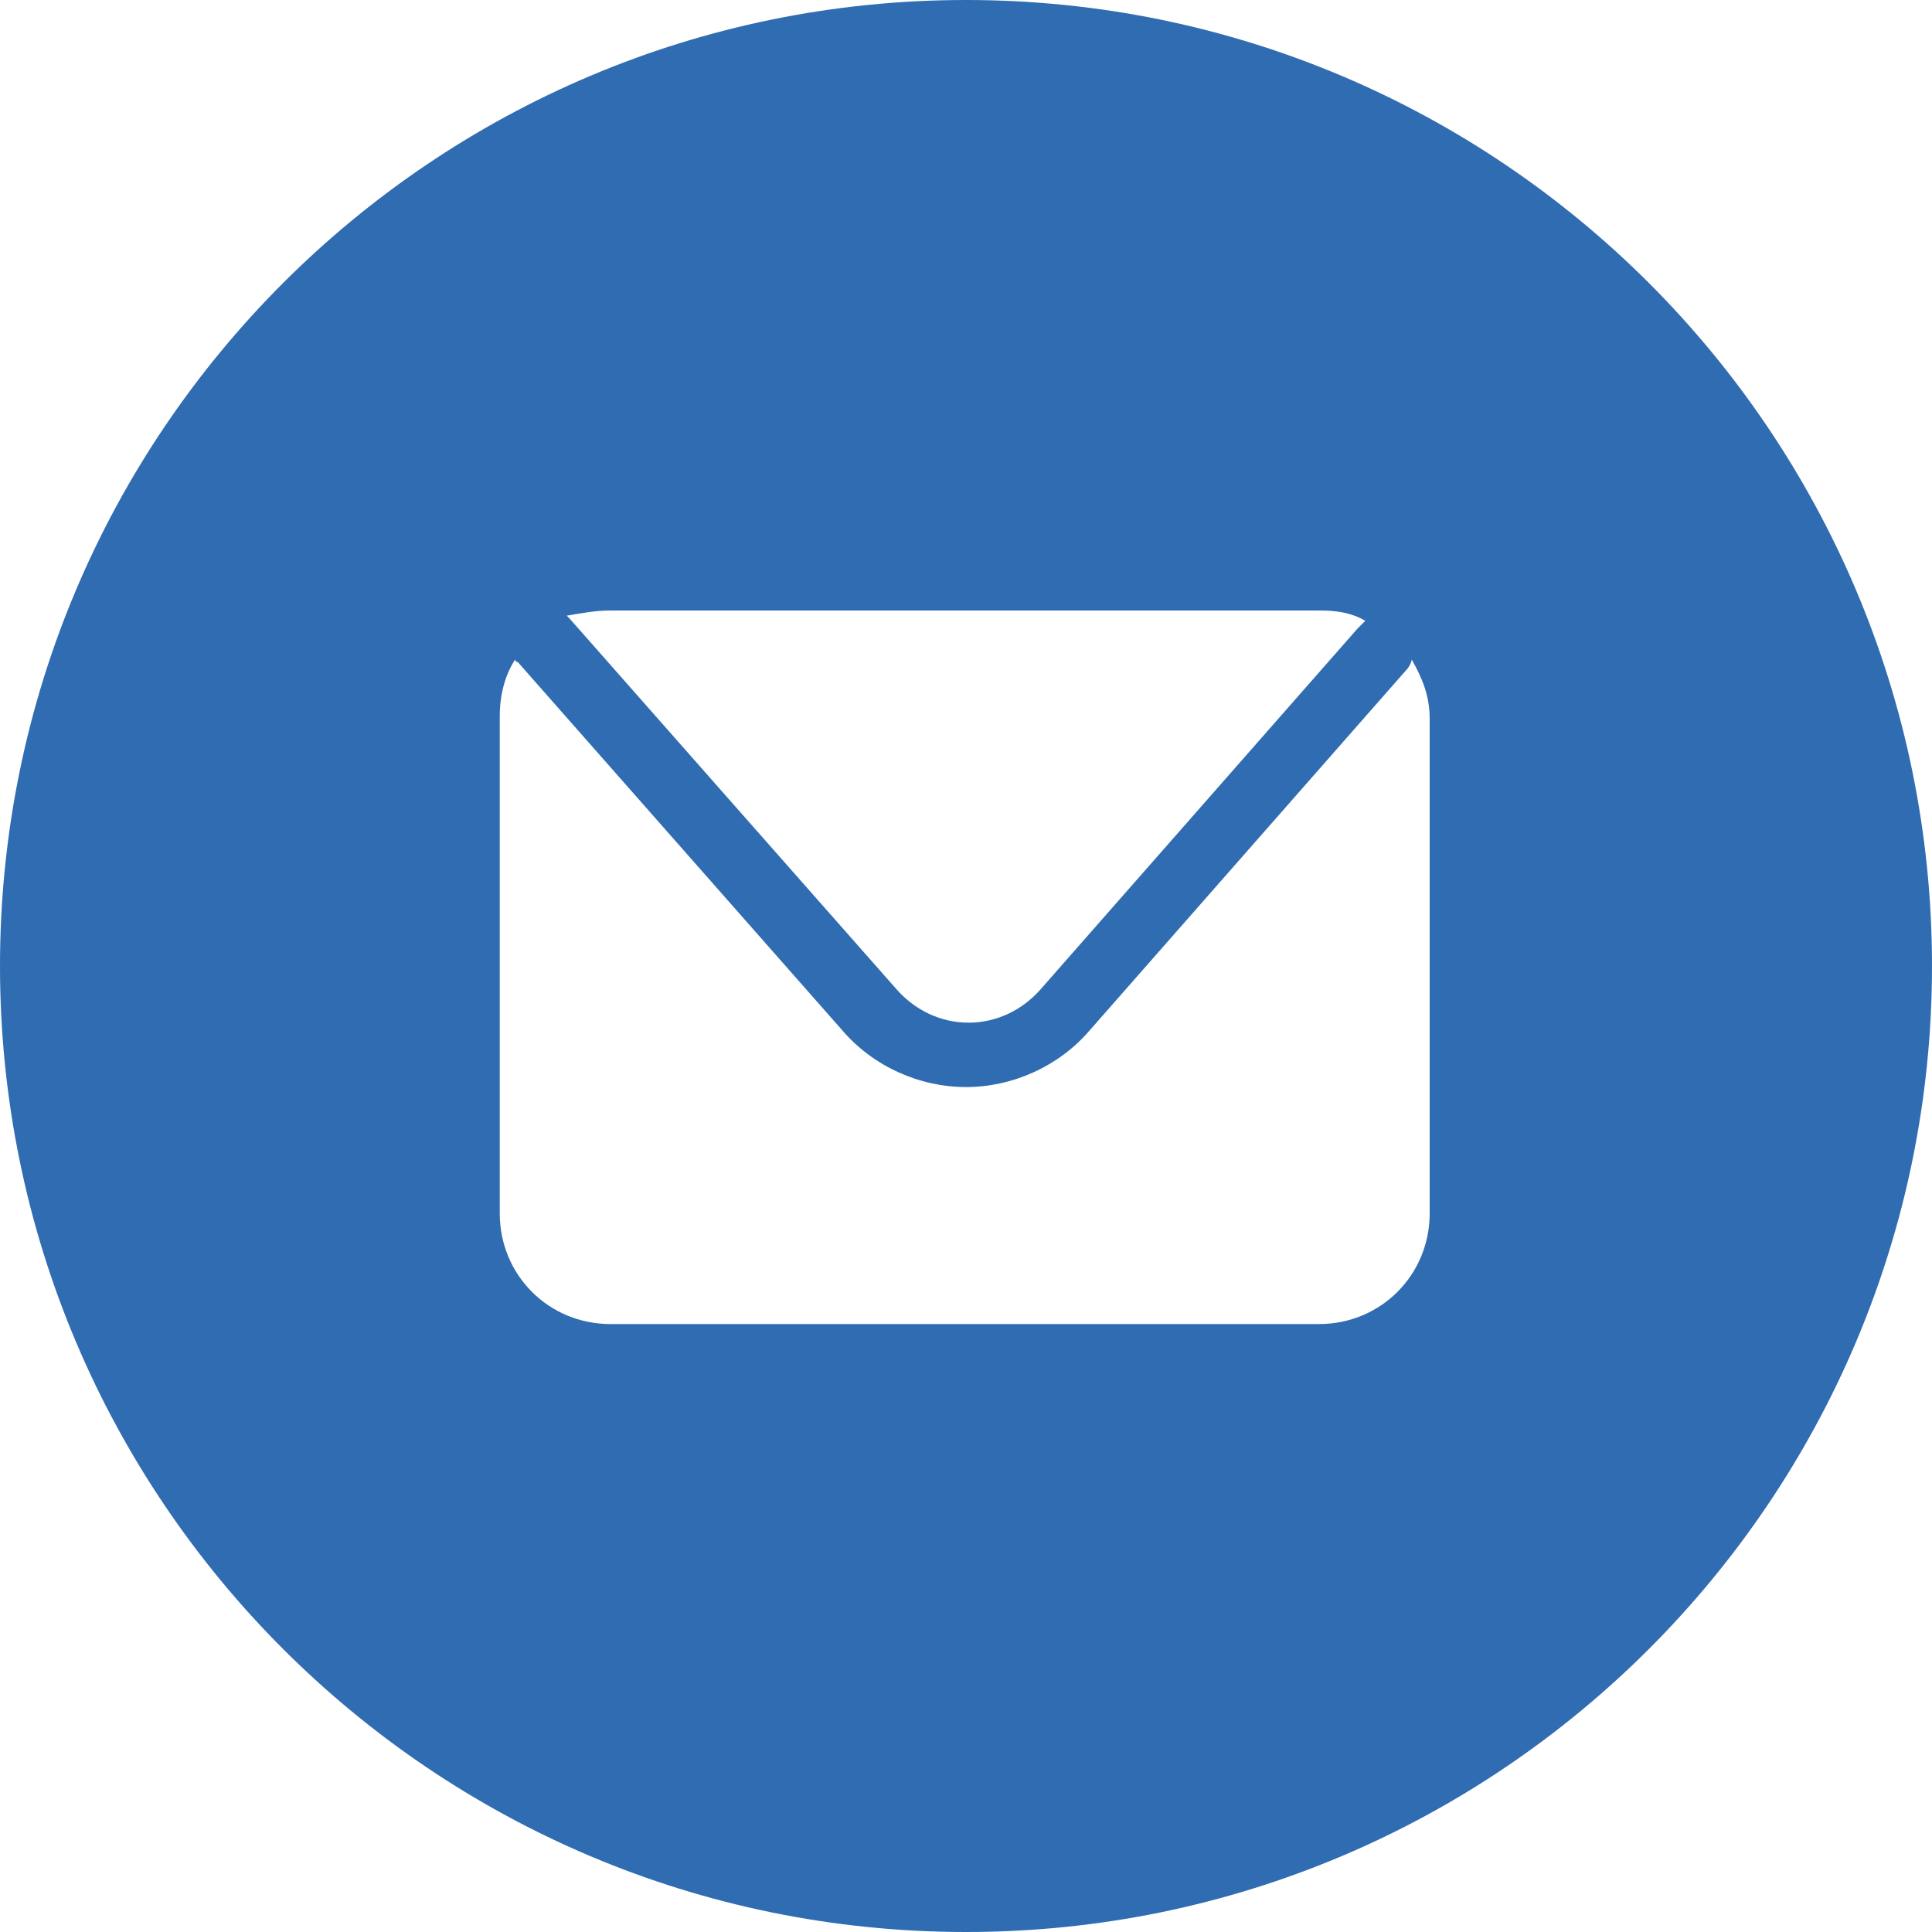
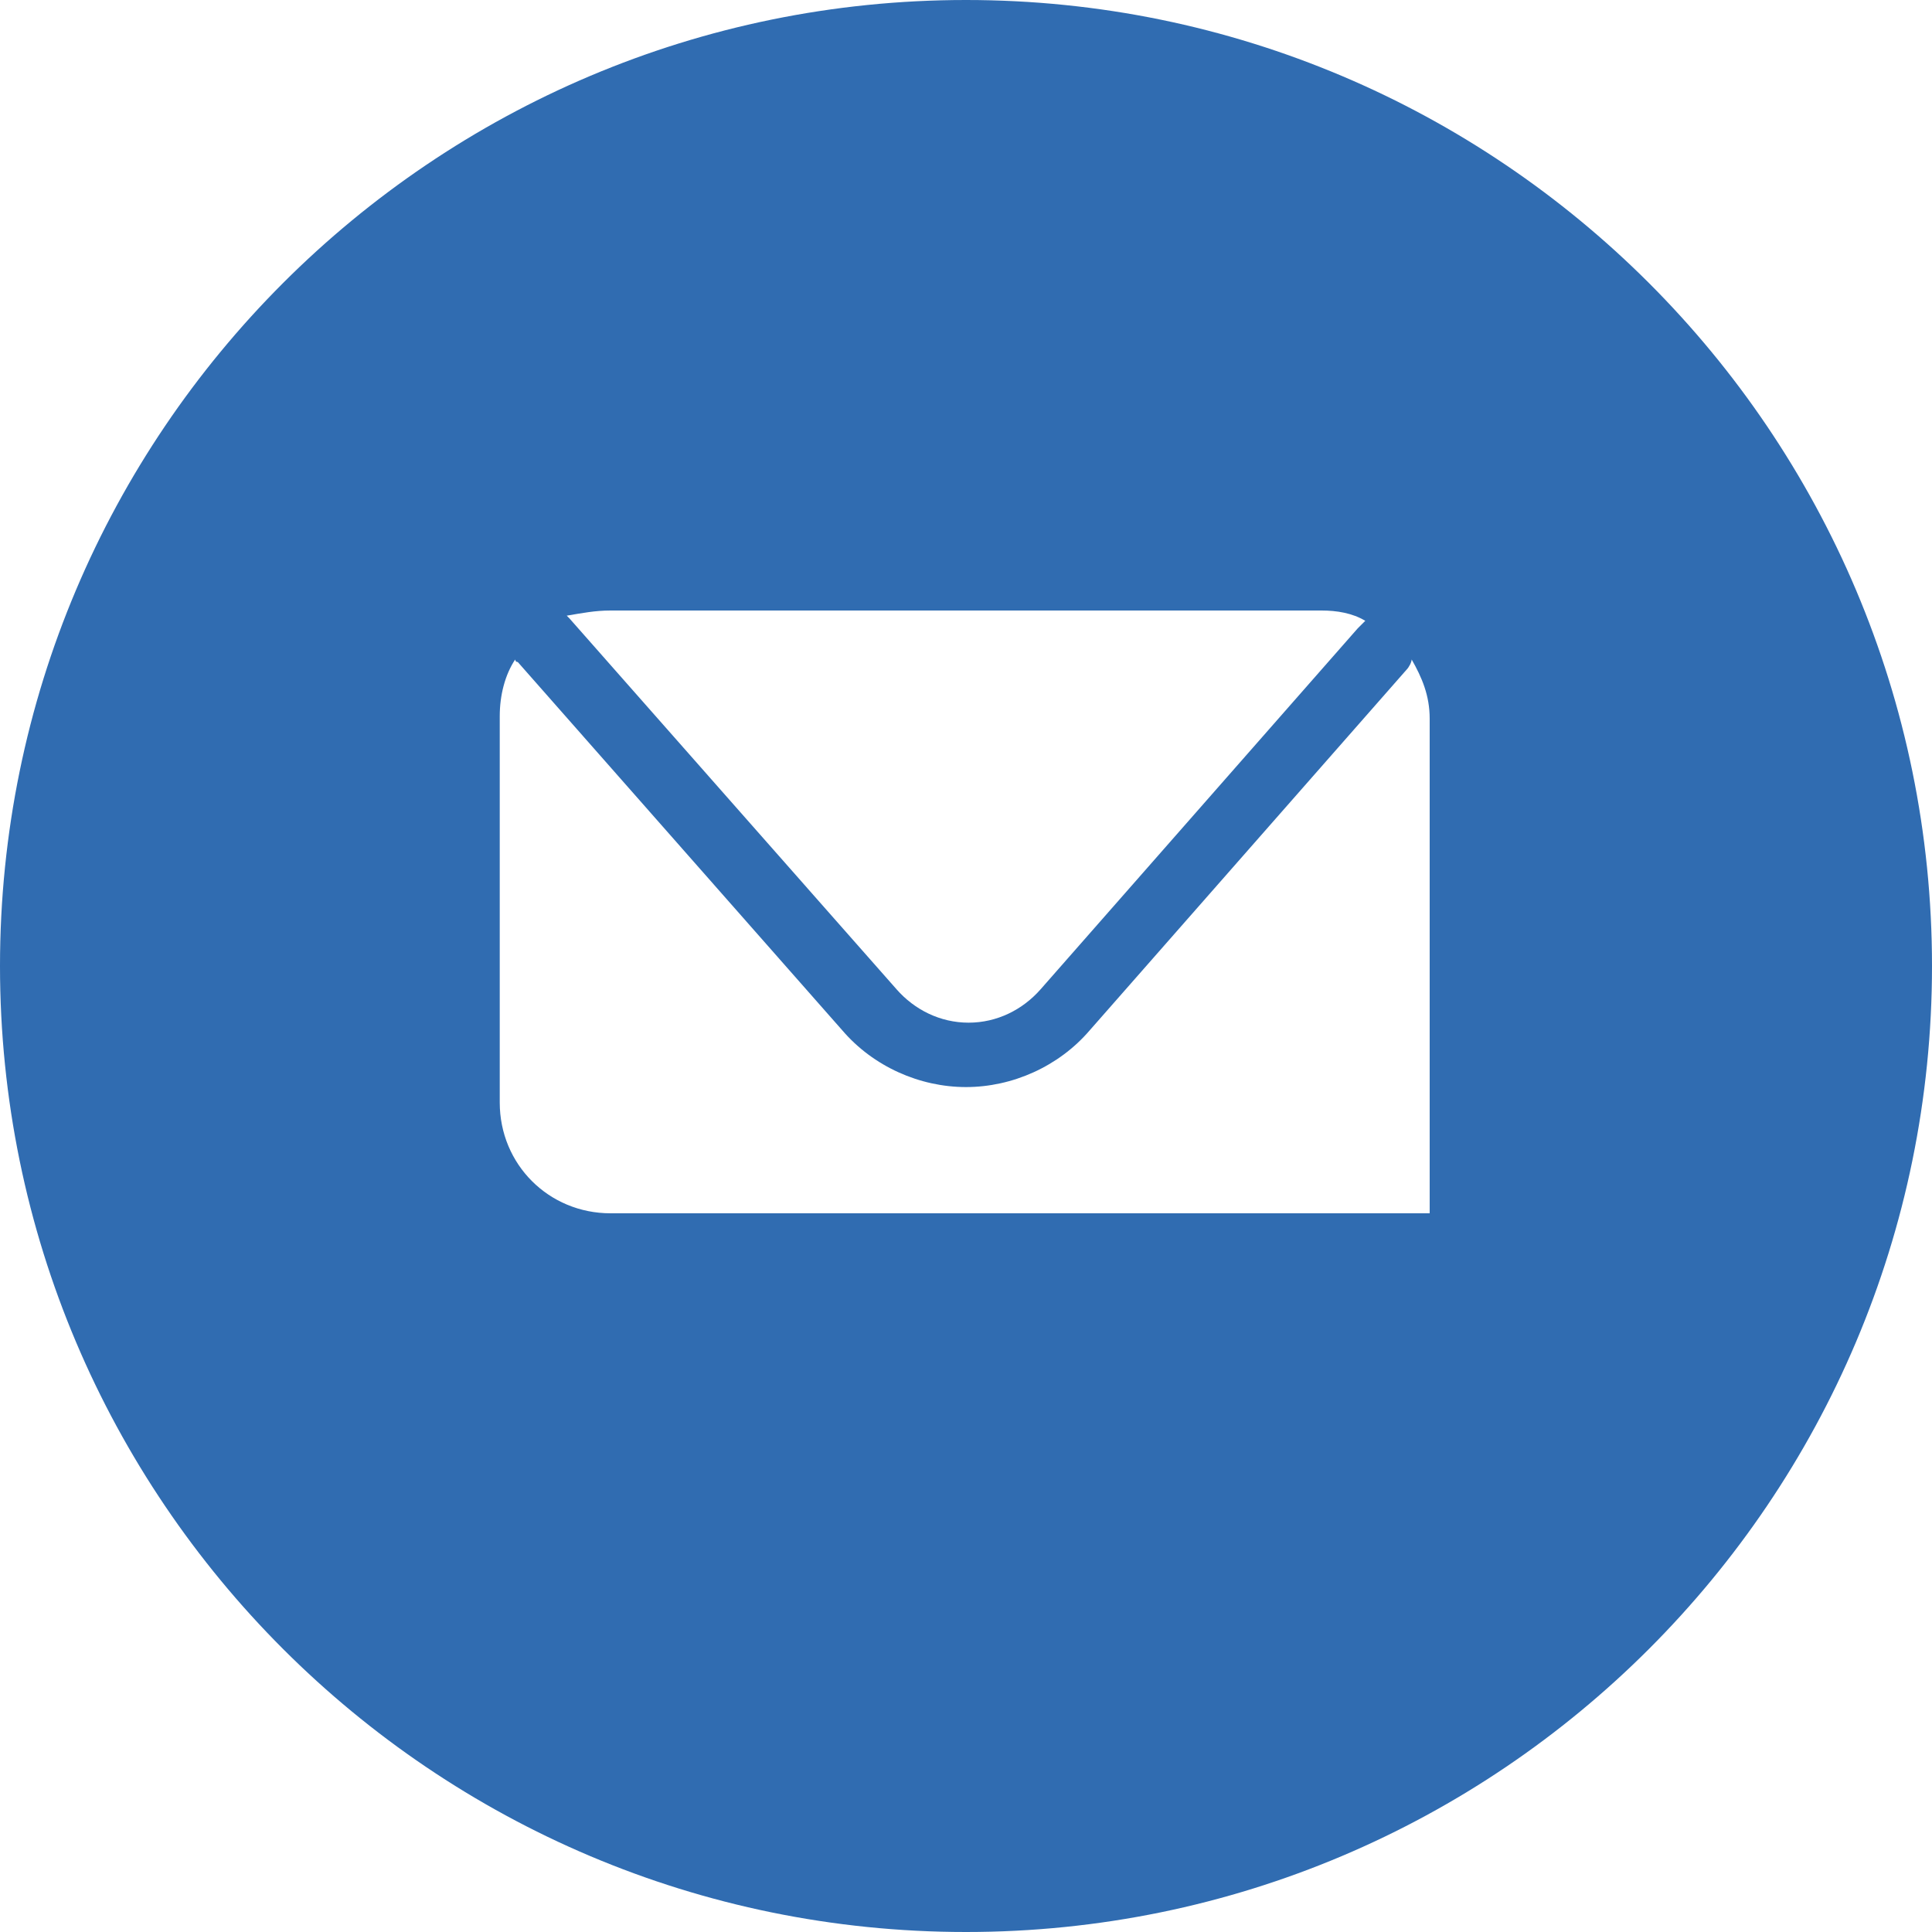
<svg xmlns="http://www.w3.org/2000/svg" version="1.1" id="Modo_de_isolamento" x="0px" y="0px" viewBox="0 0 75 75" style="enable-background:new 0 0 75 75;" xml:space="preserve">
  <style type="text/css">
	.st0{fill:#306cb1;}
</style>
  <g>
-     <path class="st0" d="M37.5,0C16.8,0,0,16.8,0,37.5C0,58.2,16.8,75,37.5,75C58.2,75,75,58.2,75,37.5C75,16.8,58.2,0,37.5,0z    M23.7,23.7h27.6c0.6,0,1.2,0.1,1.7,0.4c-0.1,0.1-0.2,0.2-0.3,0.3l-12.3,14c-0.7,0.8-1.7,1.3-2.8,1.3c-1.1,0-2.1-0.5-2.8-1.3   L22.1,24c0,0,0,0-0.1-0.1C22.6,23.8,23.1,23.7,23.7,23.7z M55.5,47.1c0,2.4-1.9,4.3-4.3,4.3H23.7c-2.4,0-4.3-1.9-4.3-4.3V27.8   c0-0.8,0.2-1.6,0.6-2.2c0,0,0,0.1,0.1,0.1L32.7,40c1.2,1.4,3,2.2,4.8,2.2c1.8,0,3.6-0.8,4.8-2.2l12.3-14c0.1-0.1,0.2-0.3,0.2-0.4   c0.4,0.7,0.7,1.4,0.7,2.3V47.1z" />
+     <path class="st0" d="M37.5,0C16.8,0,0,16.8,0,37.5C0,58.2,16.8,75,37.5,75C58.2,75,75,58.2,75,37.5C75,16.8,58.2,0,37.5,0z    M23.7,23.7h27.6c0.6,0,1.2,0.1,1.7,0.4c-0.1,0.1-0.2,0.2-0.3,0.3l-12.3,14c-0.7,0.8-1.7,1.3-2.8,1.3c-1.1,0-2.1-0.5-2.8-1.3   L22.1,24c0,0,0,0-0.1-0.1C22.6,23.8,23.1,23.7,23.7,23.7z M55.5,47.1H23.7c-2.4,0-4.3-1.9-4.3-4.3V27.8   c0-0.8,0.2-1.6,0.6-2.2c0,0,0,0.1,0.1,0.1L32.7,40c1.2,1.4,3,2.2,4.8,2.2c1.8,0,3.6-0.8,4.8-2.2l12.3-14c0.1-0.1,0.2-0.3,0.2-0.4   c0.4,0.7,0.7,1.4,0.7,2.3V47.1z" />
  </g>
</svg>